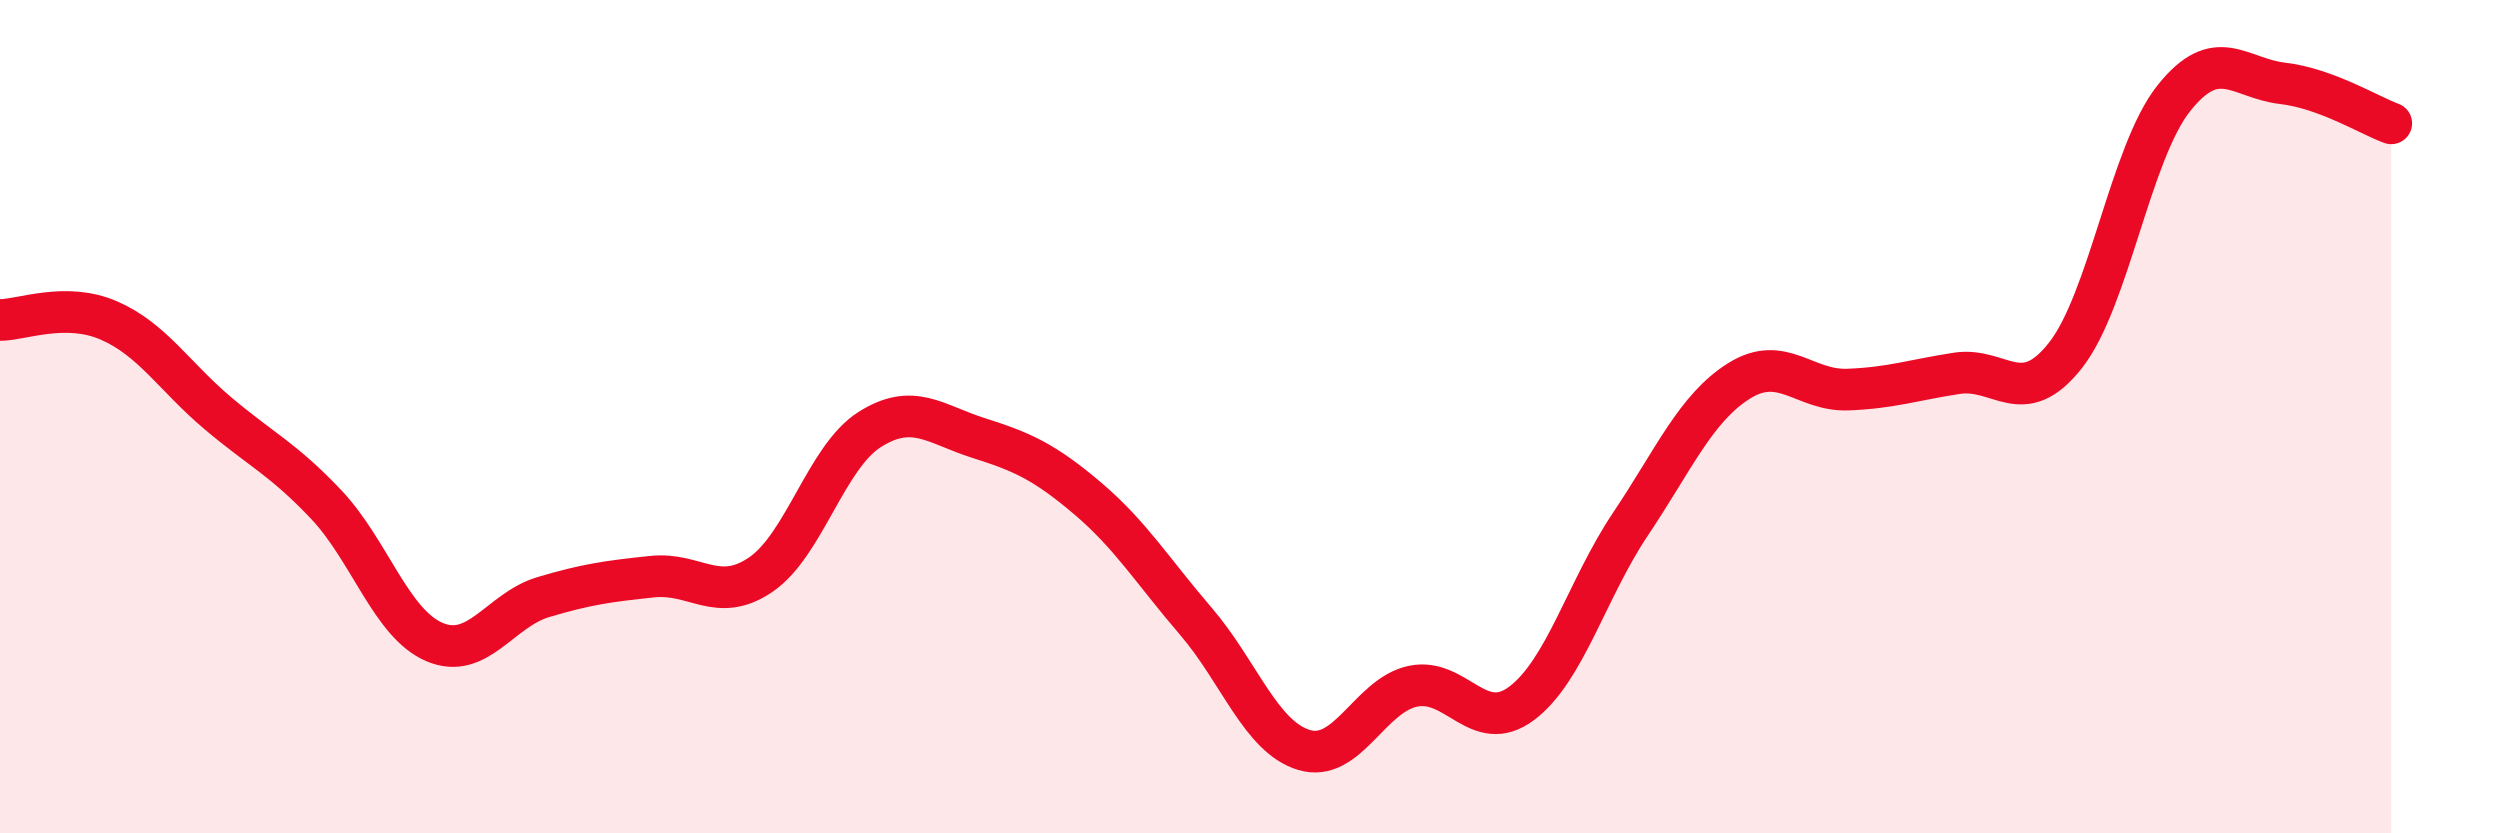
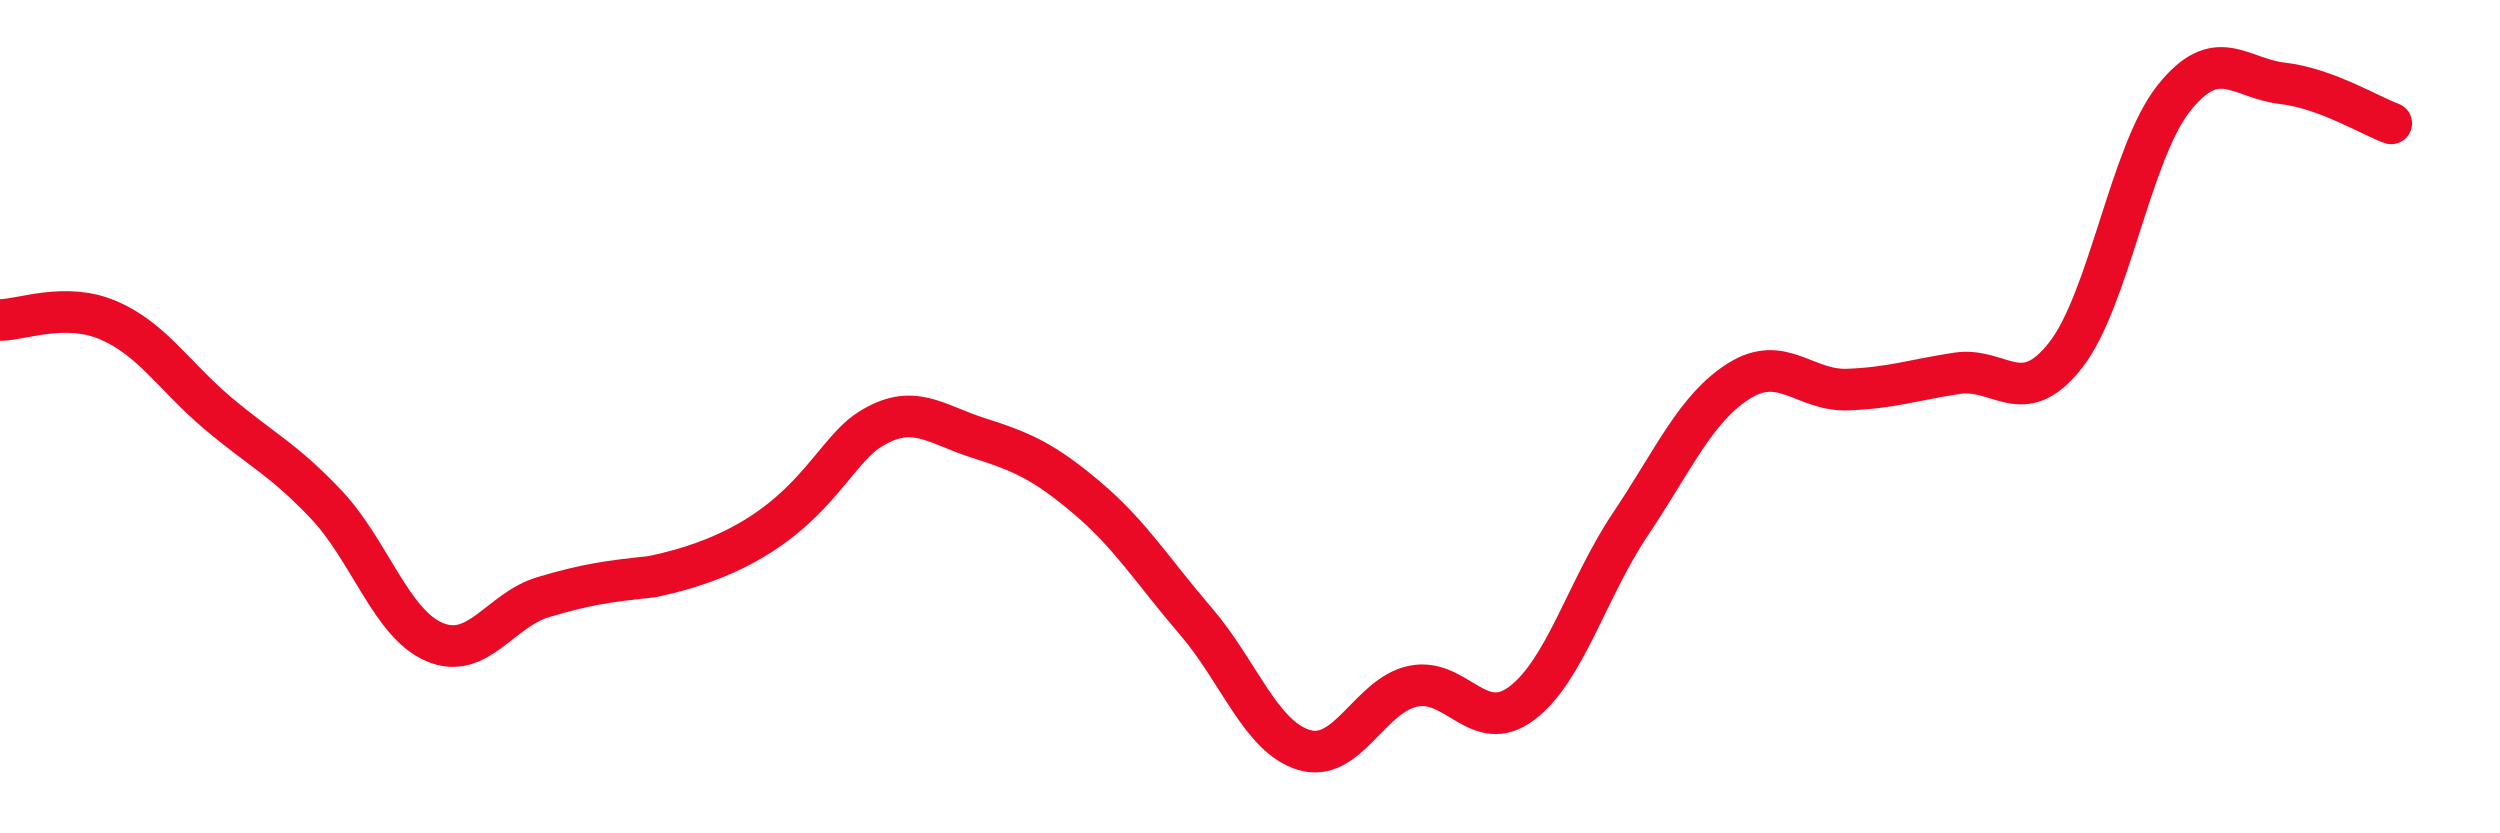
<svg xmlns="http://www.w3.org/2000/svg" width="60" height="20" viewBox="0 0 60 20">
-   <path d="M 0,7.68 C 0.52,7.68 1.57,7.24 2.61,7.69 C 3.65,8.14 4.18,9.03 5.22,9.91 C 6.26,10.79 6.79,11.01 7.83,12.11 C 8.87,13.21 9.39,14.97 10.43,15.41 C 11.47,15.85 12,14.64 13.04,14.33 C 14.08,14.02 14.61,13.95 15.65,13.84 C 16.69,13.73 17.22,14.5 18.26,13.79 C 19.3,13.08 19.83,10.97 20.87,10.31 C 21.91,9.65 22.44,10.18 23.48,10.51 C 24.52,10.84 25.05,11.07 26.09,11.95 C 27.13,12.83 27.66,13.7 28.7,14.91 C 29.74,16.12 30.26,17.69 31.3,18 C 32.34,18.31 32.87,16.69 33.91,16.47 C 34.95,16.25 35.48,17.66 36.52,16.88 C 37.56,16.1 38.09,14.13 39.13,12.58 C 40.17,11.03 40.7,9.79 41.74,9.14 C 42.78,8.49 43.31,9.39 44.35,9.35 C 45.39,9.31 45.92,9.12 46.96,8.96 C 48,8.8 48.53,9.85 49.57,8.53 C 50.61,7.21 51.13,3.67 52.17,2.36 C 53.21,1.05 53.74,1.88 54.78,2 C 55.82,2.12 56.87,2.77 57.39,2.96L57.39 20L0 20Z" fill="#EB0A25" opacity="0.1" stroke-linecap="round" stroke-linejoin="round" />
-   <path d="M 0,7.68 C 0.52,7.68 1.57,7.24 2.61,7.69 C 3.65,8.14 4.18,9.03 5.22,9.91 C 6.26,10.79 6.79,11.01 7.83,12.11 C 8.87,13.21 9.39,14.97 10.43,15.41 C 11.47,15.85 12,14.64 13.04,14.33 C 14.08,14.02 14.61,13.95 15.65,13.84 C 16.69,13.73 17.22,14.5 18.26,13.79 C 19.3,13.08 19.83,10.97 20.87,10.31 C 21.91,9.65 22.44,10.18 23.48,10.51 C 24.52,10.84 25.05,11.07 26.09,11.95 C 27.13,12.83 27.66,13.7 28.7,14.91 C 29.74,16.12 30.26,17.69 31.3,18 C 32.34,18.31 32.87,16.69 33.91,16.47 C 34.95,16.25 35.48,17.66 36.52,16.88 C 37.56,16.1 38.09,14.13 39.13,12.58 C 40.17,11.03 40.7,9.79 41.74,9.14 C 42.78,8.49 43.31,9.39 44.35,9.35 C 45.39,9.31 45.92,9.12 46.96,8.96 C 48,8.8 48.53,9.85 49.57,8.53 C 50.61,7.21 51.13,3.67 52.17,2.36 C 53.21,1.05 53.74,1.88 54.78,2 C 55.82,2.12 56.87,2.77 57.39,2.96" stroke="#EB0A25" stroke-width="1" fill="none" stroke-linecap="round" stroke-linejoin="round" />
+   <path d="M 0,7.68 C 0.52,7.68 1.57,7.24 2.61,7.69 C 3.65,8.14 4.18,9.03 5.22,9.91 C 6.26,10.79 6.79,11.01 7.83,12.11 C 8.87,13.21 9.39,14.97 10.43,15.41 C 11.47,15.85 12,14.64 13.04,14.33 C 14.08,14.02 14.61,13.95 15.65,13.84 C 19.3,13.08 19.83,10.97 20.87,10.31 C 21.91,9.65 22.44,10.18 23.48,10.51 C 24.52,10.84 25.05,11.07 26.09,11.95 C 27.13,12.83 27.66,13.7 28.7,14.91 C 29.74,16.12 30.26,17.69 31.3,18 C 32.34,18.31 32.87,16.69 33.91,16.47 C 34.95,16.25 35.48,17.66 36.52,16.88 C 37.56,16.1 38.09,14.13 39.13,12.58 C 40.17,11.03 40.7,9.79 41.74,9.14 C 42.78,8.49 43.31,9.39 44.35,9.35 C 45.39,9.31 45.92,9.12 46.96,8.96 C 48,8.8 48.53,9.85 49.57,8.53 C 50.61,7.21 51.13,3.67 52.17,2.36 C 53.21,1.05 53.74,1.88 54.78,2 C 55.82,2.12 56.87,2.77 57.39,2.96" stroke="#EB0A25" stroke-width="1" fill="none" stroke-linecap="round" stroke-linejoin="round" />
</svg>